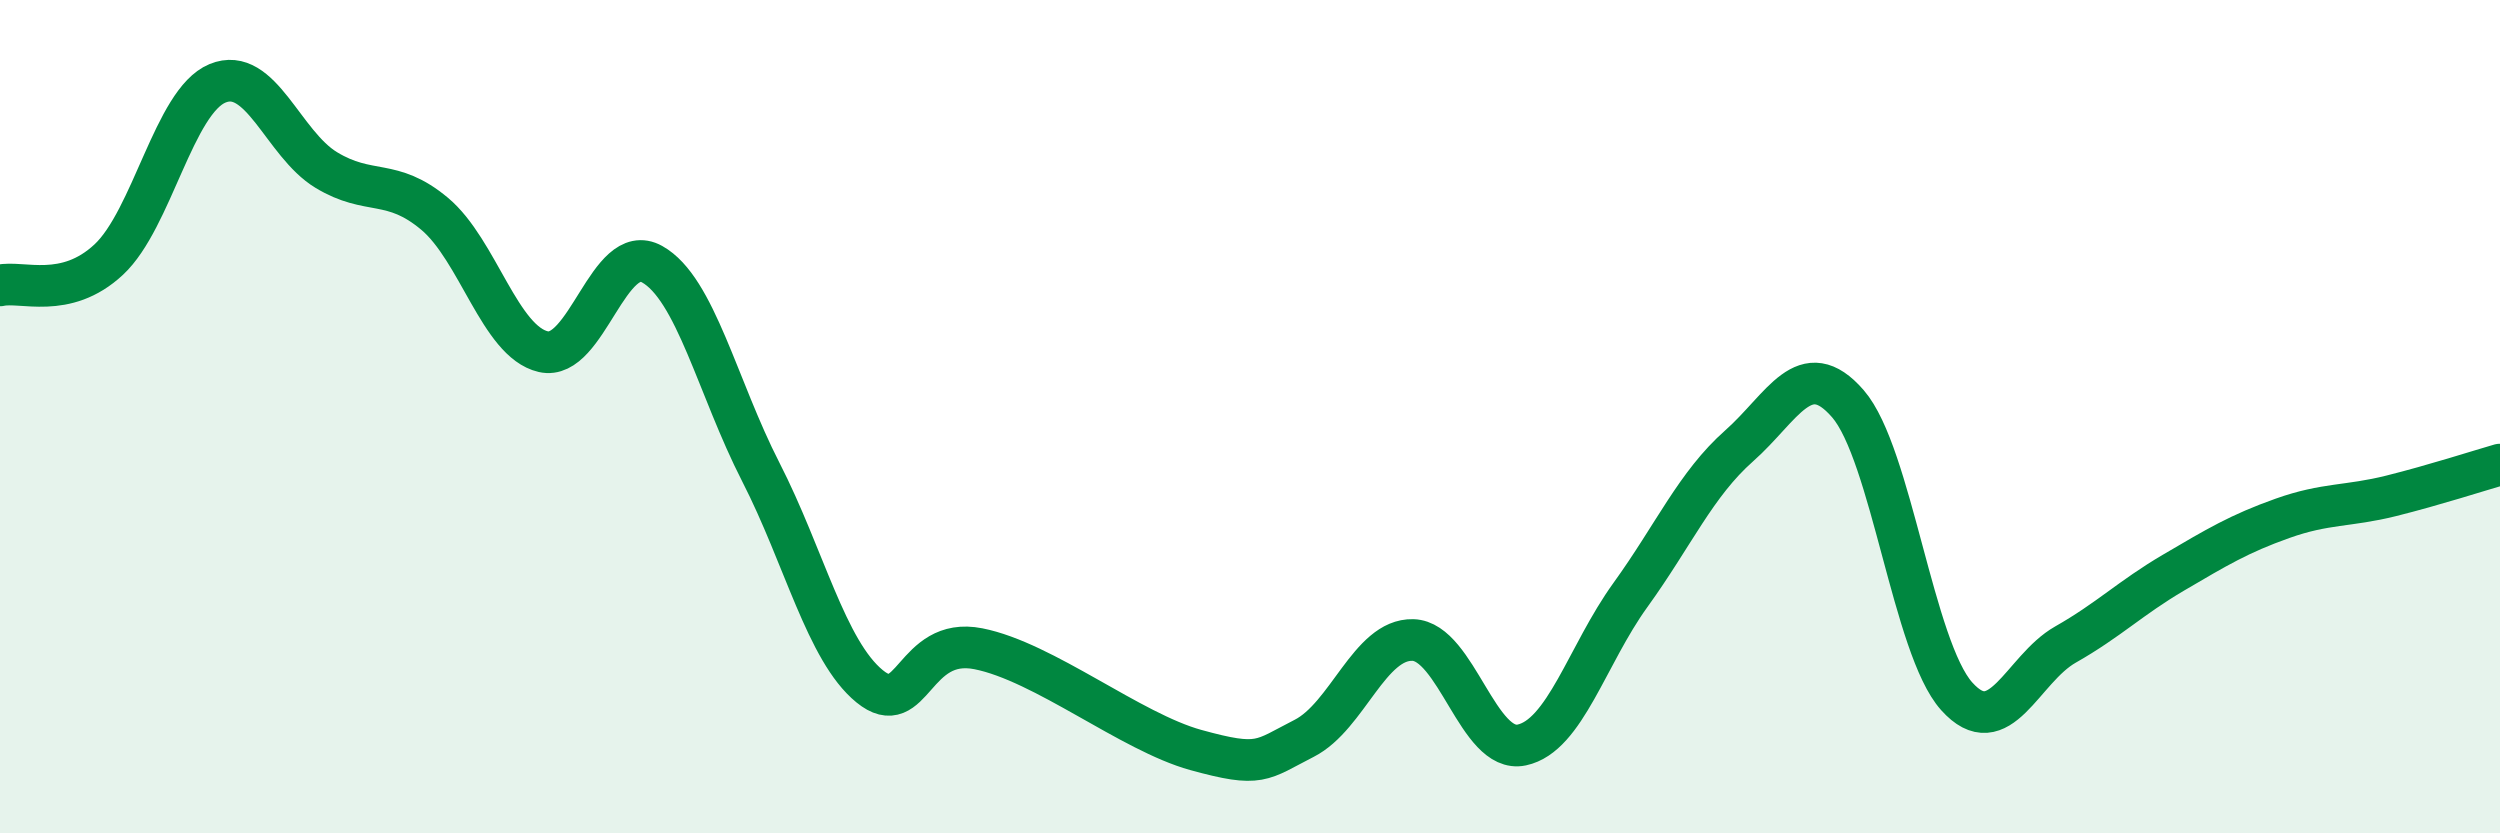
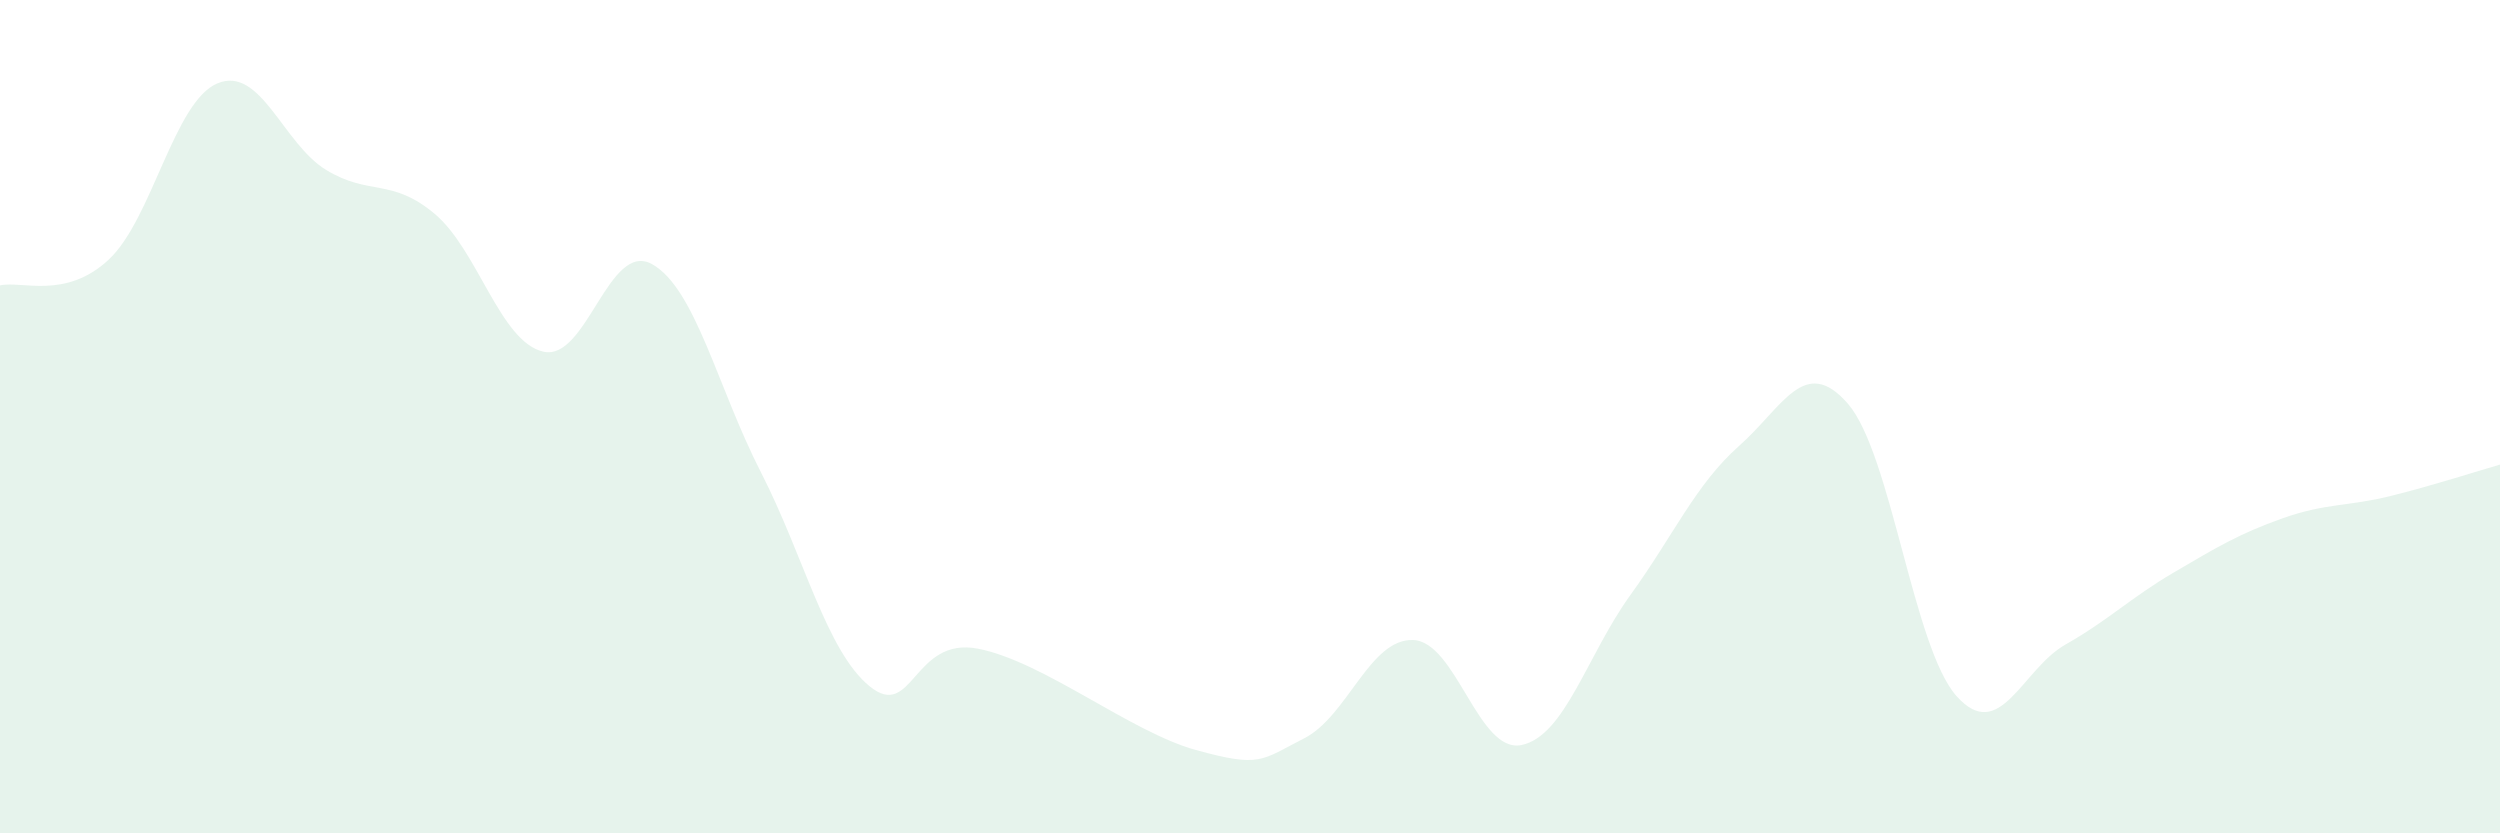
<svg xmlns="http://www.w3.org/2000/svg" width="60" height="20" viewBox="0 0 60 20">
  <path d="M 0,6.85 C 0.52,6.73 1.57,7.2 2.61,6.23 C 3.65,5.26 4.18,2.43 5.22,2 C 6.26,1.57 6.79,3.45 7.83,4.08 C 8.87,4.71 9.39,4.26 10.43,5.13 C 11.47,6 12,8.2 13.04,8.44 C 14.08,8.68 14.61,5.76 15.65,6.34 C 16.69,6.92 17.22,9.3 18.26,11.33 C 19.3,13.36 19.83,15.62 20.87,16.47 C 21.91,17.32 21.91,15.26 23.48,15.57 C 25.05,15.88 27.14,17.57 28.7,18 C 30.26,18.43 30.26,18.25 31.3,17.72 C 32.34,17.19 32.87,15.33 33.91,15.36 C 34.95,15.39 35.48,18.1 36.52,17.88 C 37.56,17.66 38.09,15.72 39.13,14.28 C 40.17,12.84 40.7,11.62 41.74,10.7 C 42.78,9.78 43.31,8.49 44.35,9.69 C 45.39,10.89 45.92,15.55 46.96,16.71 C 48,17.87 48.53,16.06 49.57,15.47 C 50.61,14.88 51.13,14.35 52.17,13.74 C 53.21,13.13 53.74,12.81 54.78,12.44 C 55.82,12.07 56.35,12.16 57.39,11.9 C 58.43,11.64 59.48,11.3 60,11.15L60 20L0 20Z" fill="#008740" opacity="0.1" stroke-linecap="round" stroke-linejoin="round" />
-   <path d="M 0,6.85 C 0.52,6.73 1.57,7.2 2.61,6.23 C 3.65,5.26 4.18,2.43 5.22,2 C 6.26,1.57 6.79,3.45 7.83,4.08 C 8.87,4.71 9.39,4.26 10.43,5.13 C 11.47,6 12,8.2 13.04,8.44 C 14.08,8.68 14.61,5.76 15.65,6.34 C 16.69,6.92 17.22,9.3 18.26,11.33 C 19.3,13.36 19.83,15.62 20.87,16.47 C 21.91,17.32 21.91,15.26 23.48,15.57 C 25.05,15.88 27.14,17.57 28.7,18 C 30.26,18.43 30.26,18.25 31.3,17.72 C 32.34,17.19 32.87,15.33 33.91,15.36 C 34.95,15.39 35.48,18.1 36.52,17.88 C 37.56,17.66 38.09,15.72 39.13,14.28 C 40.17,12.84 40.7,11.62 41.74,10.7 C 42.78,9.78 43.31,8.49 44.35,9.69 C 45.39,10.89 45.92,15.55 46.96,16.71 C 48,17.87 48.53,16.06 49.57,15.47 C 50.61,14.88 51.13,14.35 52.17,13.74 C 53.21,13.13 53.74,12.81 54.78,12.44 C 55.82,12.07 56.35,12.16 57.39,11.9 C 58.43,11.64 59.48,11.3 60,11.15" stroke="#008740" stroke-width="1" fill="none" stroke-linecap="round" stroke-linejoin="round" />
</svg>